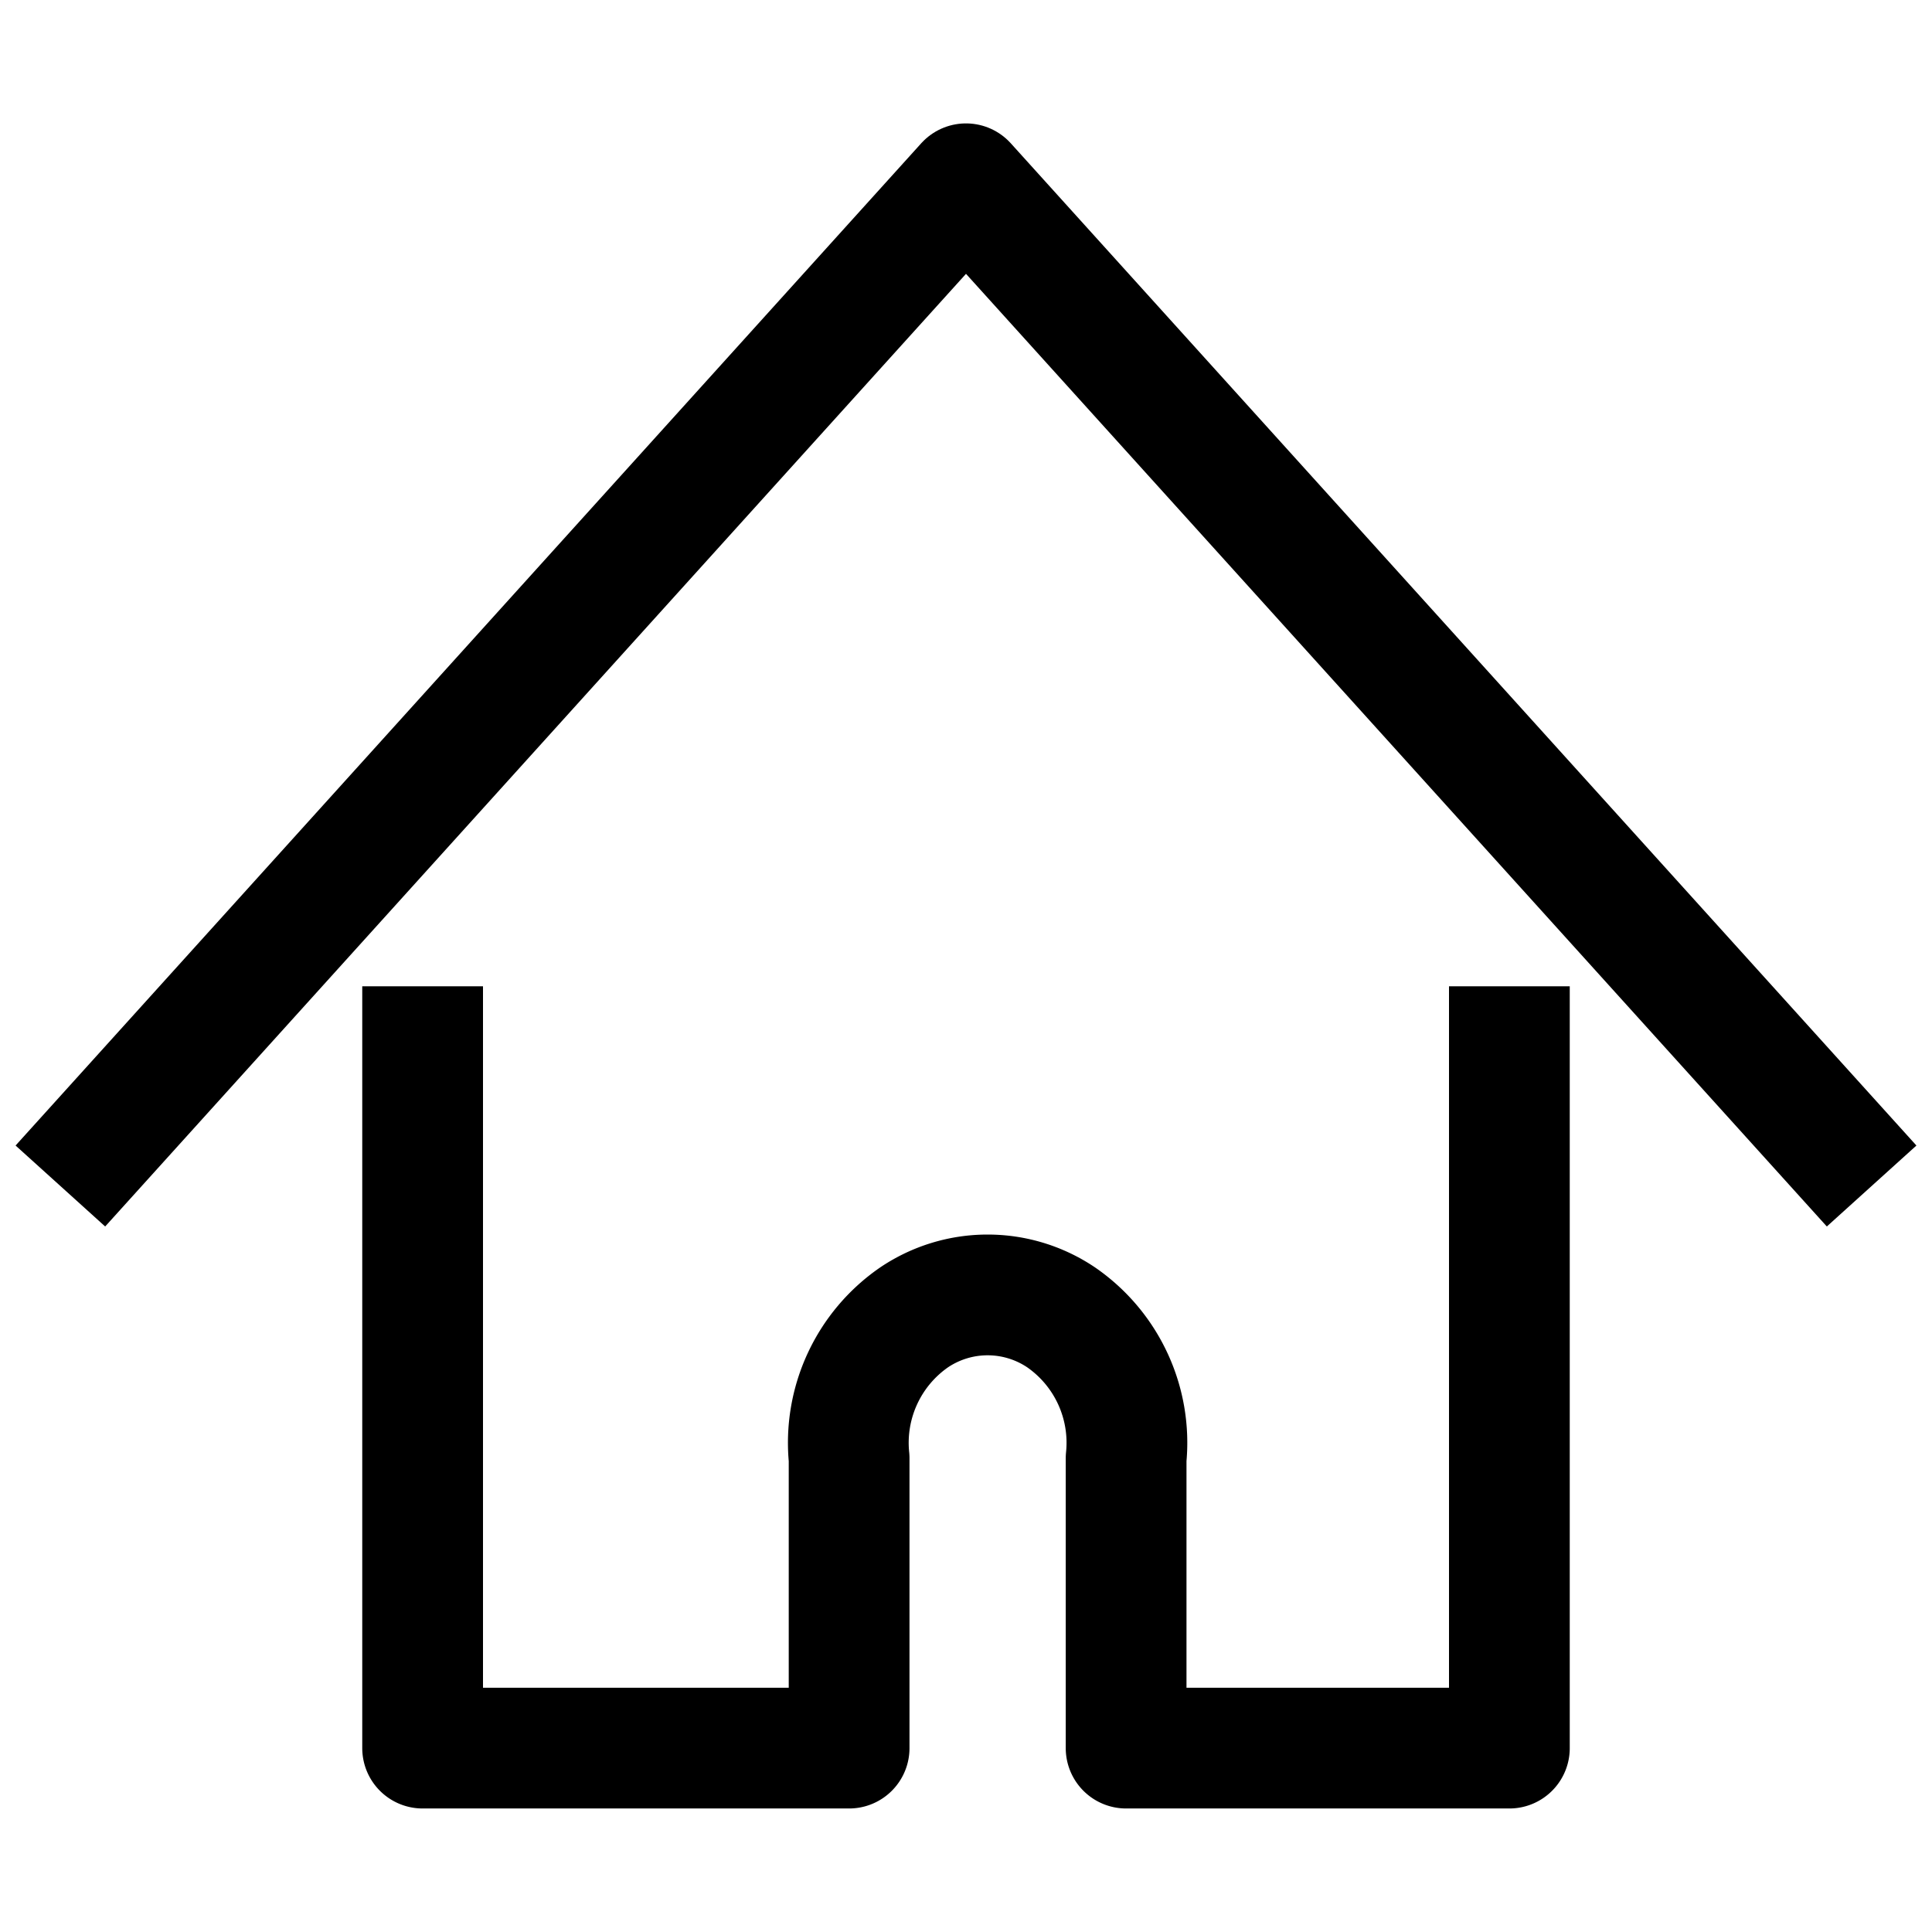
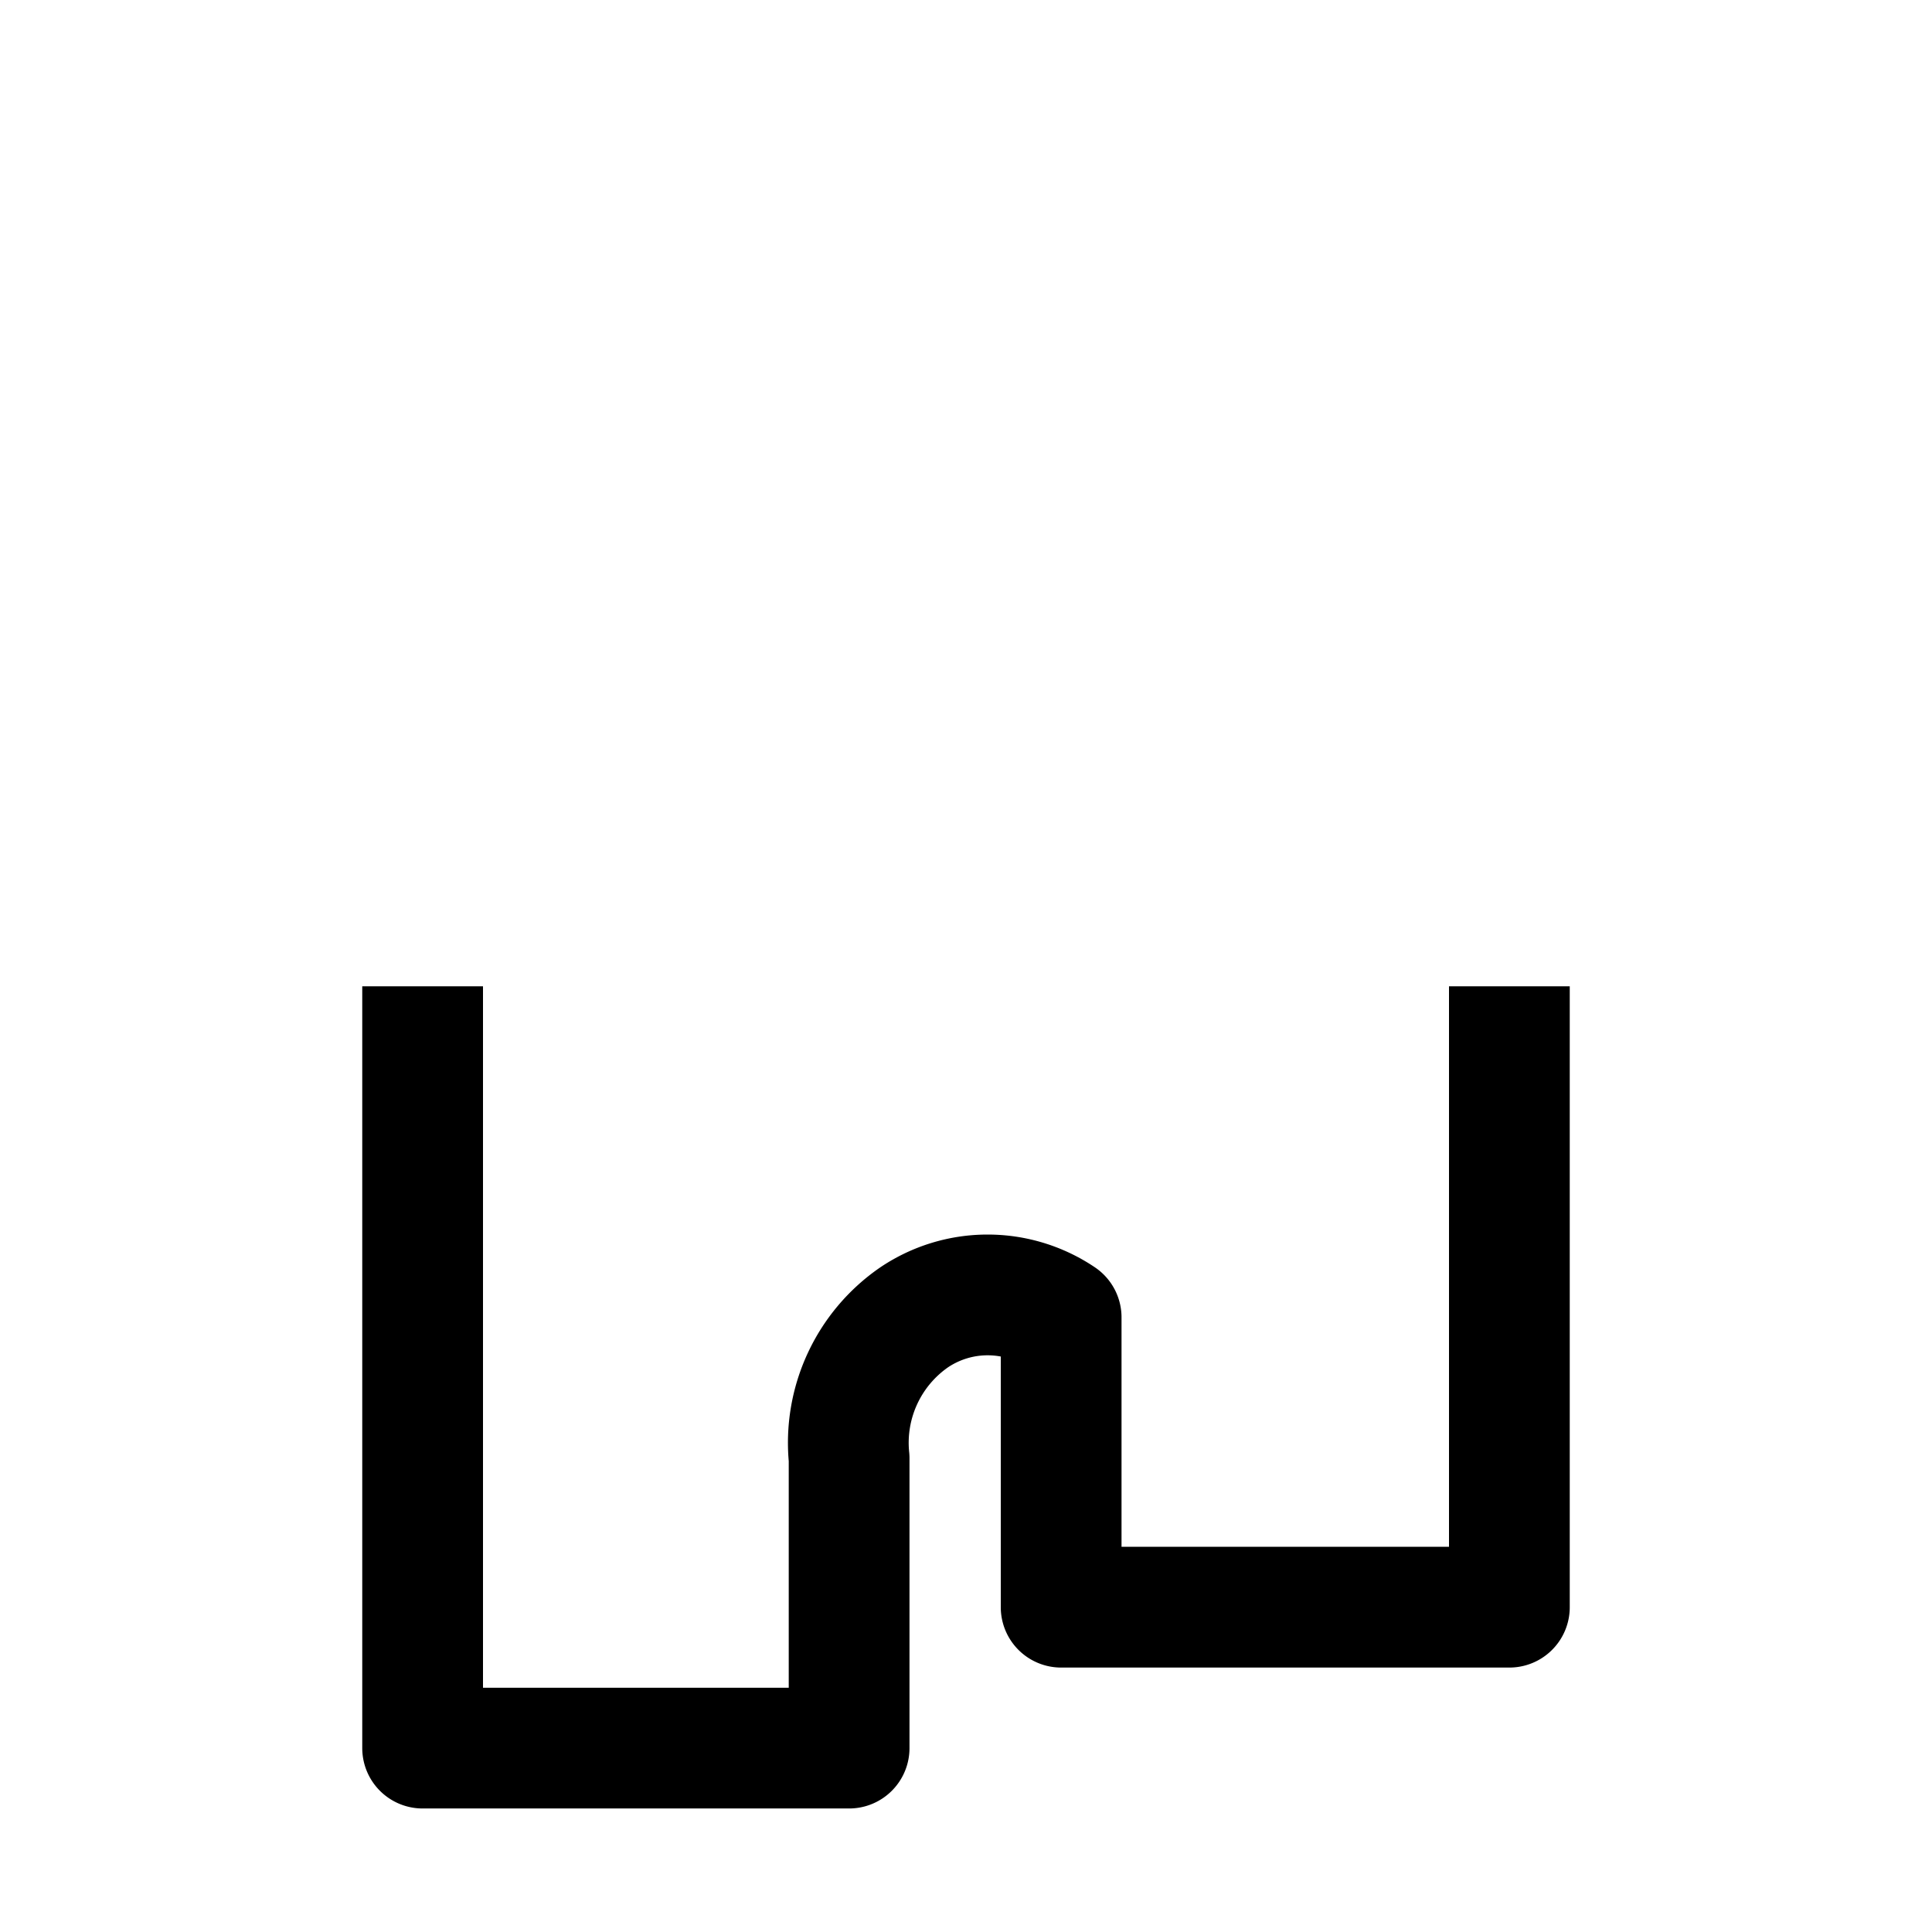
<svg xmlns="http://www.w3.org/2000/svg" viewBox="0 0 16 16" width="16" height="16">
  <g fill="none" stroke="#000" stroke-linejoin="round">
-     <path d="M15.5 9.822L8 1.522l-7.5 8.3" />
-     <path d="M3.5 8.168v6.309h3.532v-2.4a1.262 1.262 0 0 1 .538-1.167 1.09 1.09 0 0 1 1.218 0c.379.262.585.709.538 1.167v2.4H12.5V8.168" />
+     <path d="M3.5 8.168v6.309h3.532v-2.4a1.262 1.262 0 0 1 .538-1.167 1.09 1.09 0 0 1 1.218 0v2.4H12.5V8.168" />
  </g>
</svg>